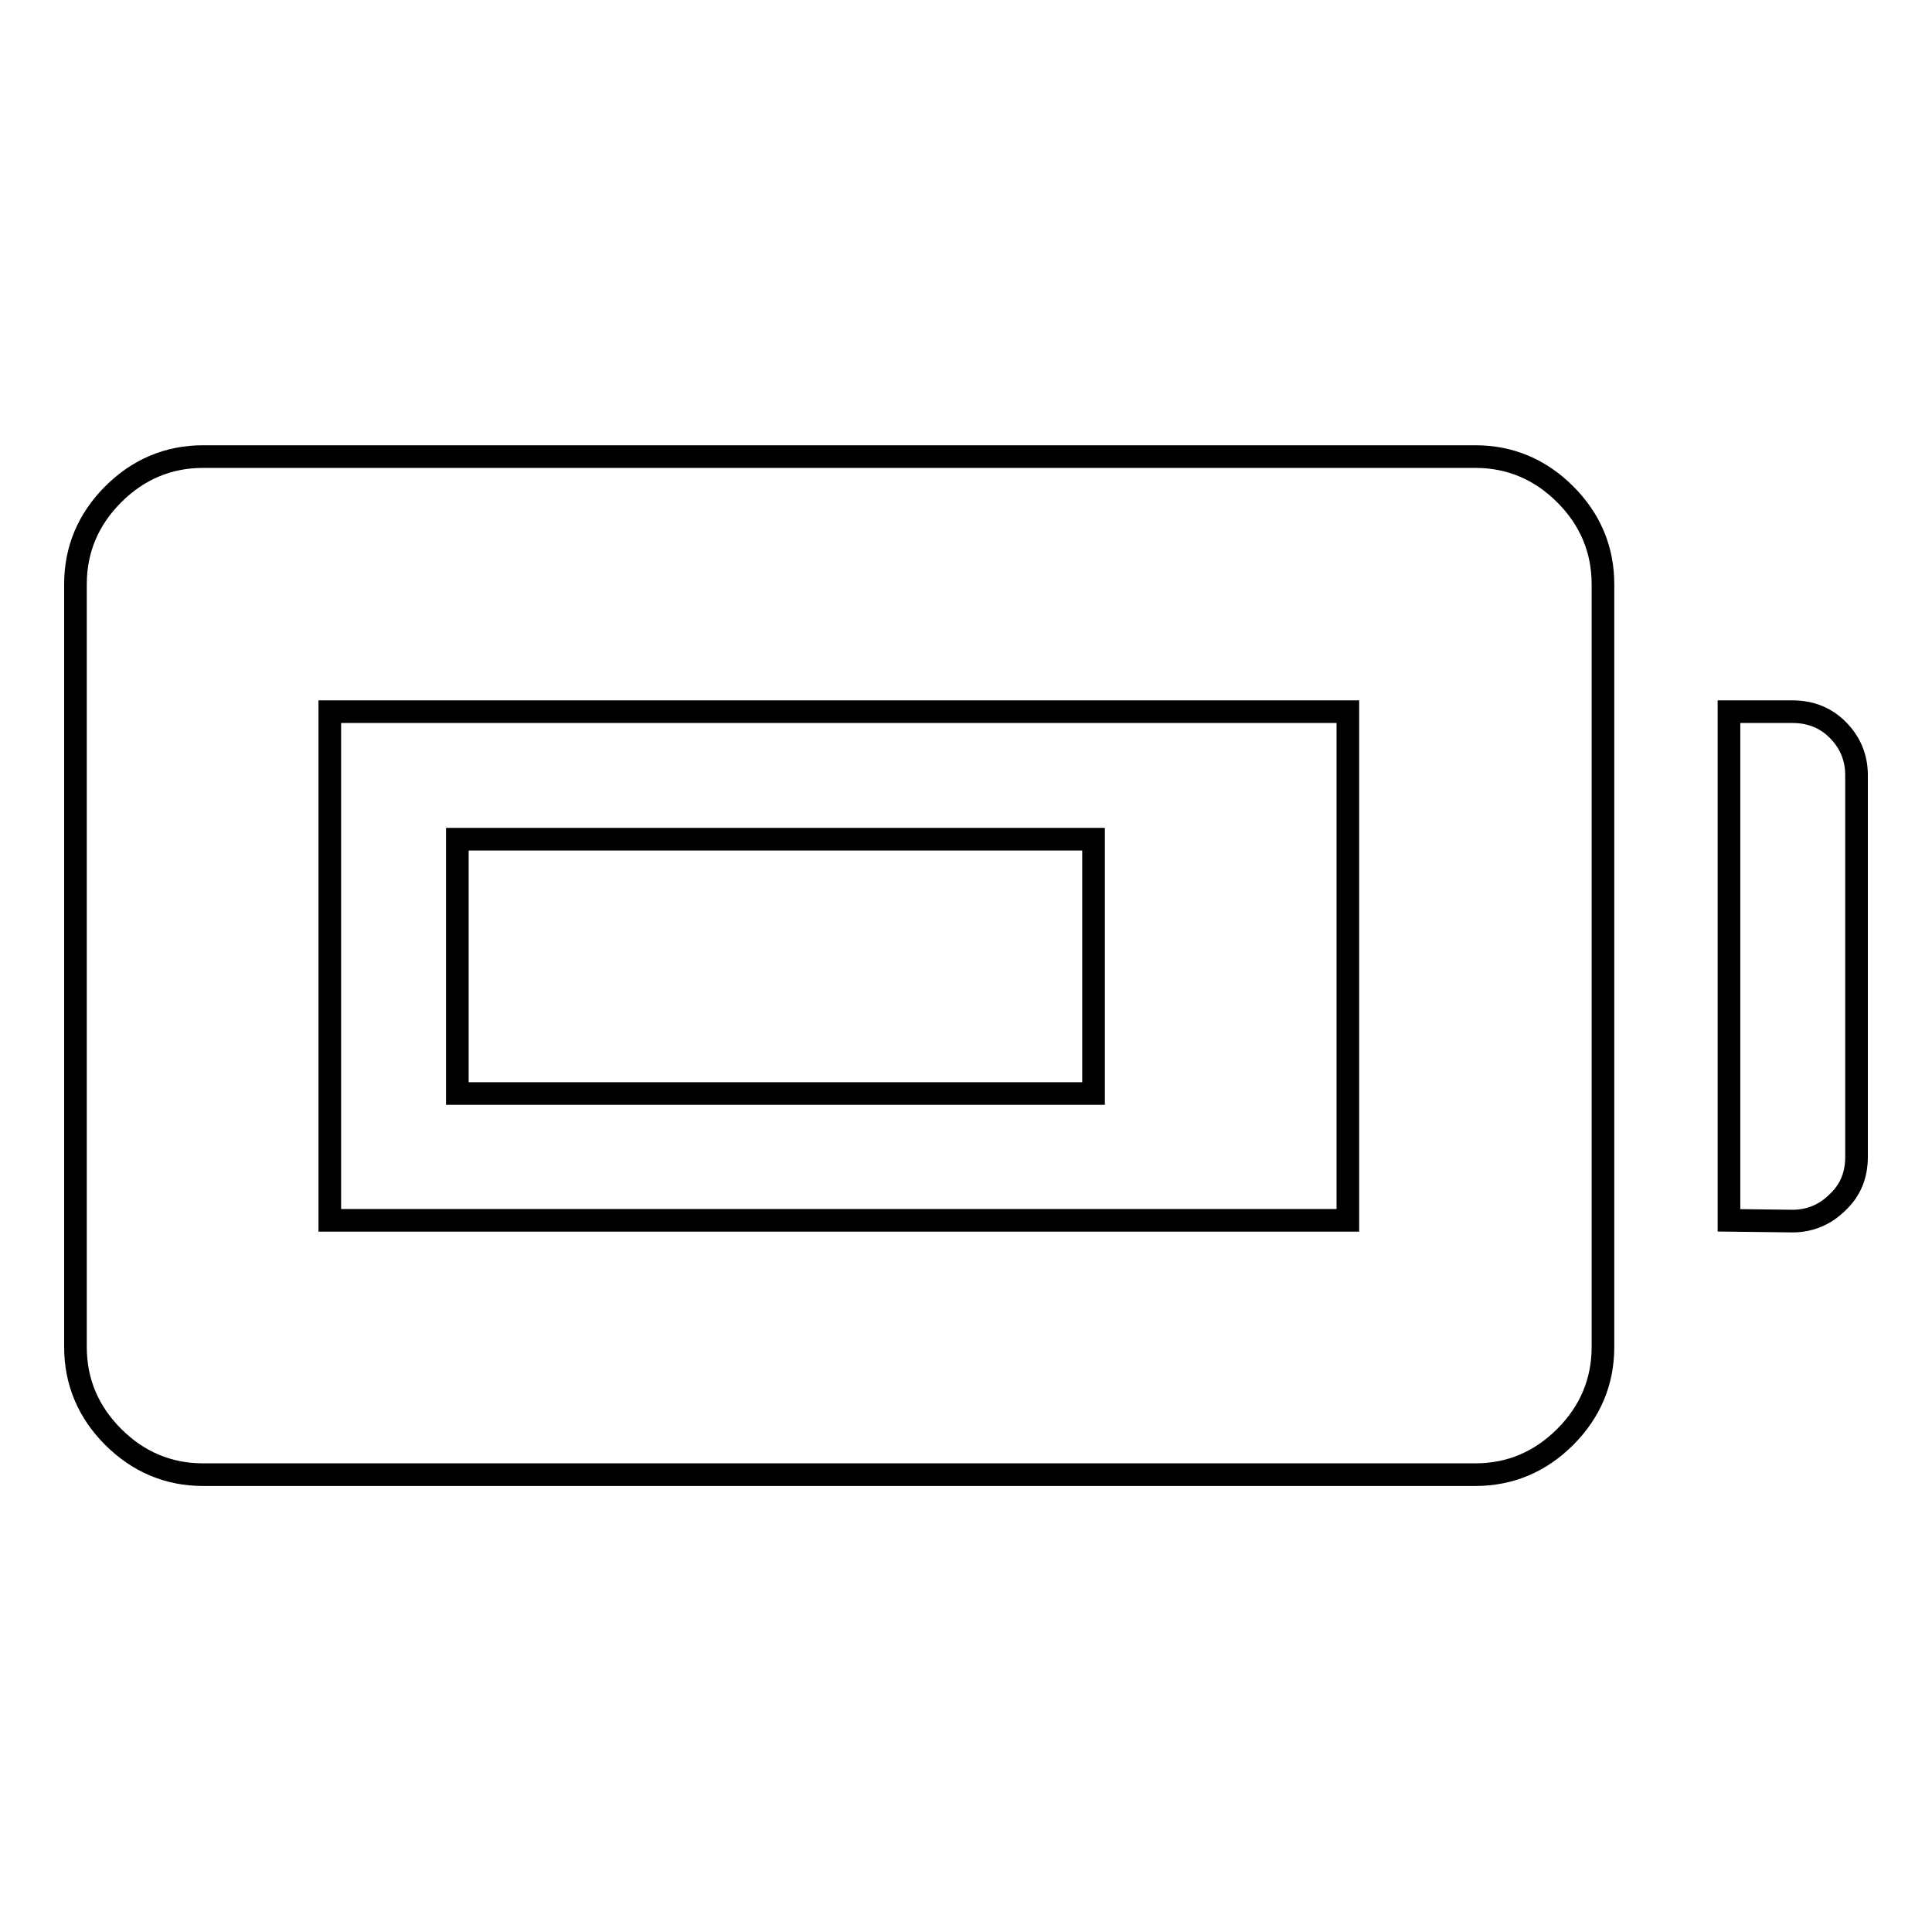
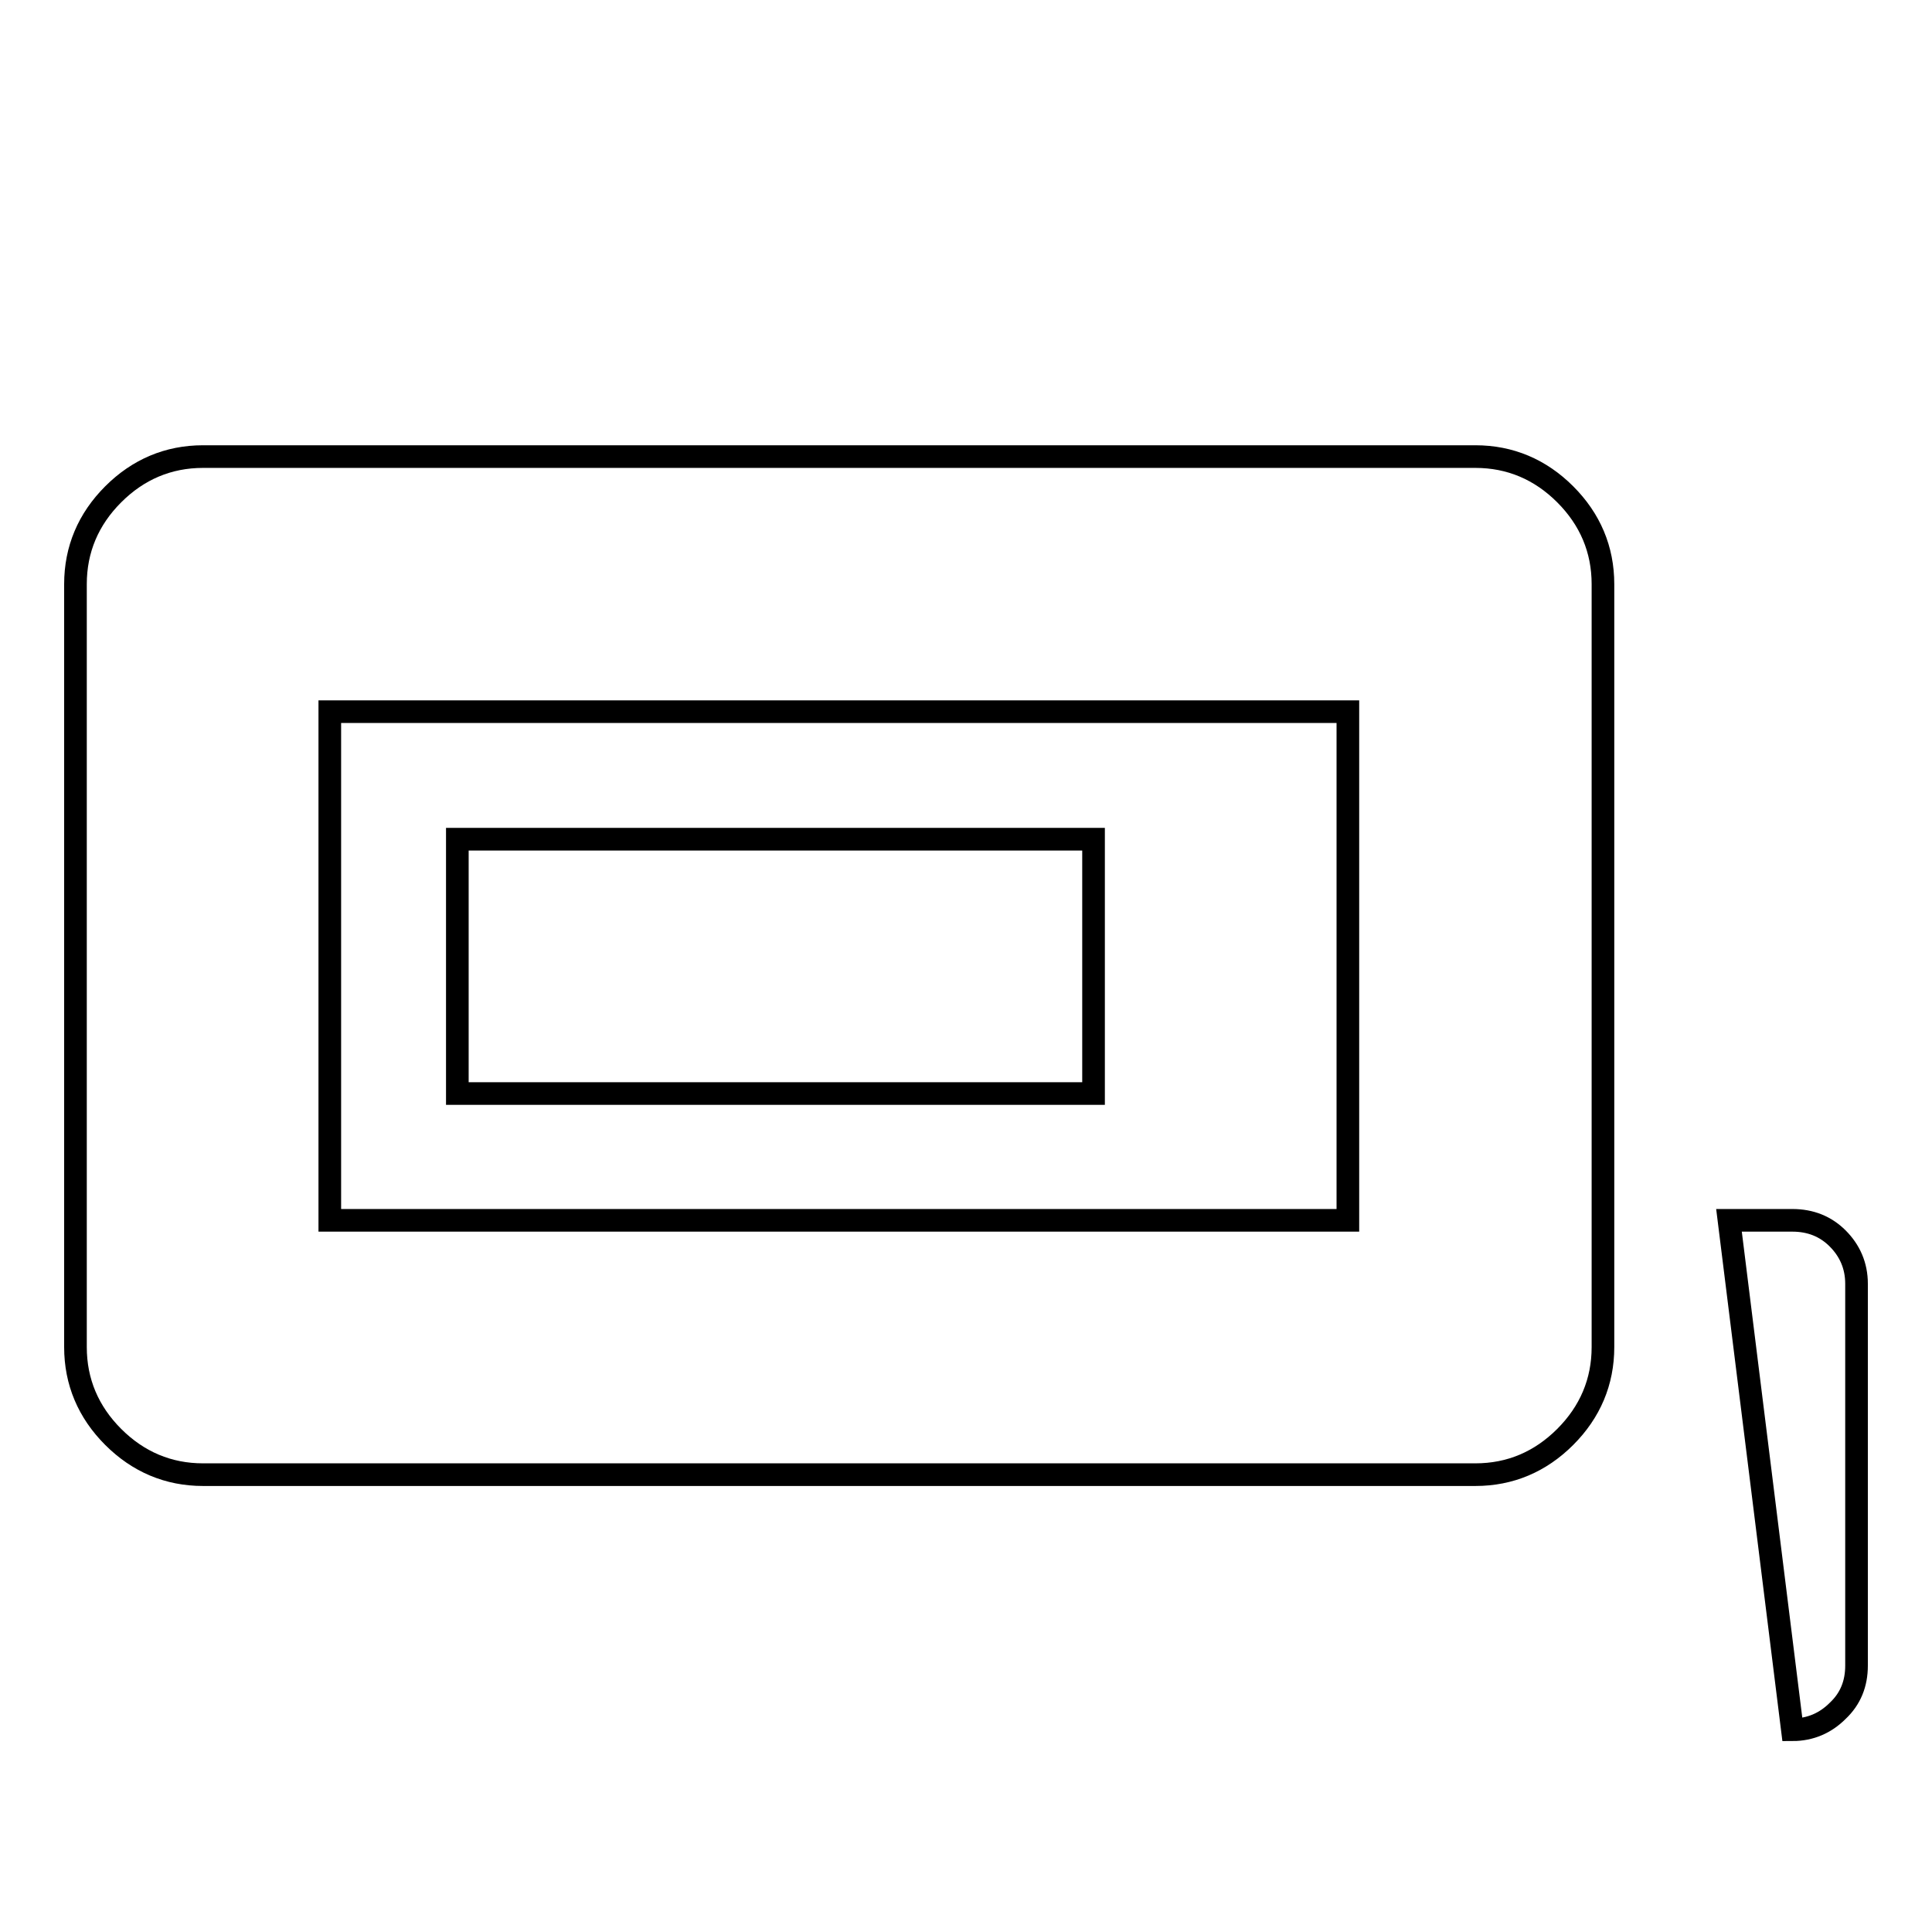
<svg xmlns="http://www.w3.org/2000/svg" version="1.1" x="0px" y="0px" viewBox="0 0 256 256" enable-background="new 0 0 256 256" xml:space="preserve">
  <g>
    <g>
      <g>
-         <path stroke-width="3" fill-opacity="0" stroke="#000000" d="M26.9,195.4c-4.6,0-8.6-1.7-11.9-5c-3.3-3.3-5-7.3-5-11.9V77.4c0-4.6,1.7-8.6,5-11.9c3.3-3.3,7.3-5,11.9-5h168.6c4.6,0,8.6,1.7,11.9,5c3.3,3.3,5,7.3,5,11.9v101.1c0,4.6-1.7,8.6-5,11.9c-3.3,3.3-7.3,5-11.9,5H26.9z M43.7,161.7h134.9V94.3H43.7V161.7z M229.1,161.7V94.3h8.4c2.4,0,4.4,0.8,6,2.4c1.6,1.6,2.5,3.6,2.5,6v50.6c0,2.4-0.8,4.4-2.5,6c-1.6,1.6-3.6,2.5-6,2.5L229.1,161.7L229.1,161.7z M60.6,144.9v-33.7h84.3v33.7H60.6z" />
+         <path stroke-width="3" fill-opacity="0" stroke="#000000" d="M26.9,195.4c-4.6,0-8.6-1.7-11.9-5c-3.3-3.3-5-7.3-5-11.9V77.4c0-4.6,1.7-8.6,5-11.9c3.3-3.3,7.3-5,11.9-5h168.6c4.6,0,8.6,1.7,11.9,5c3.3,3.3,5,7.3,5,11.9v101.1c0,4.6-1.7,8.6-5,11.9c-3.3,3.3-7.3,5-11.9,5H26.9z M43.7,161.7h134.9V94.3H43.7V161.7z M229.1,161.7h8.4c2.4,0,4.4,0.8,6,2.4c1.6,1.6,2.5,3.6,2.5,6v50.6c0,2.4-0.8,4.4-2.5,6c-1.6,1.6-3.6,2.5-6,2.5L229.1,161.7L229.1,161.7z M60.6,144.9v-33.7h84.3v33.7H60.6z" />
      </g>
    </g>
  </g>
</svg>